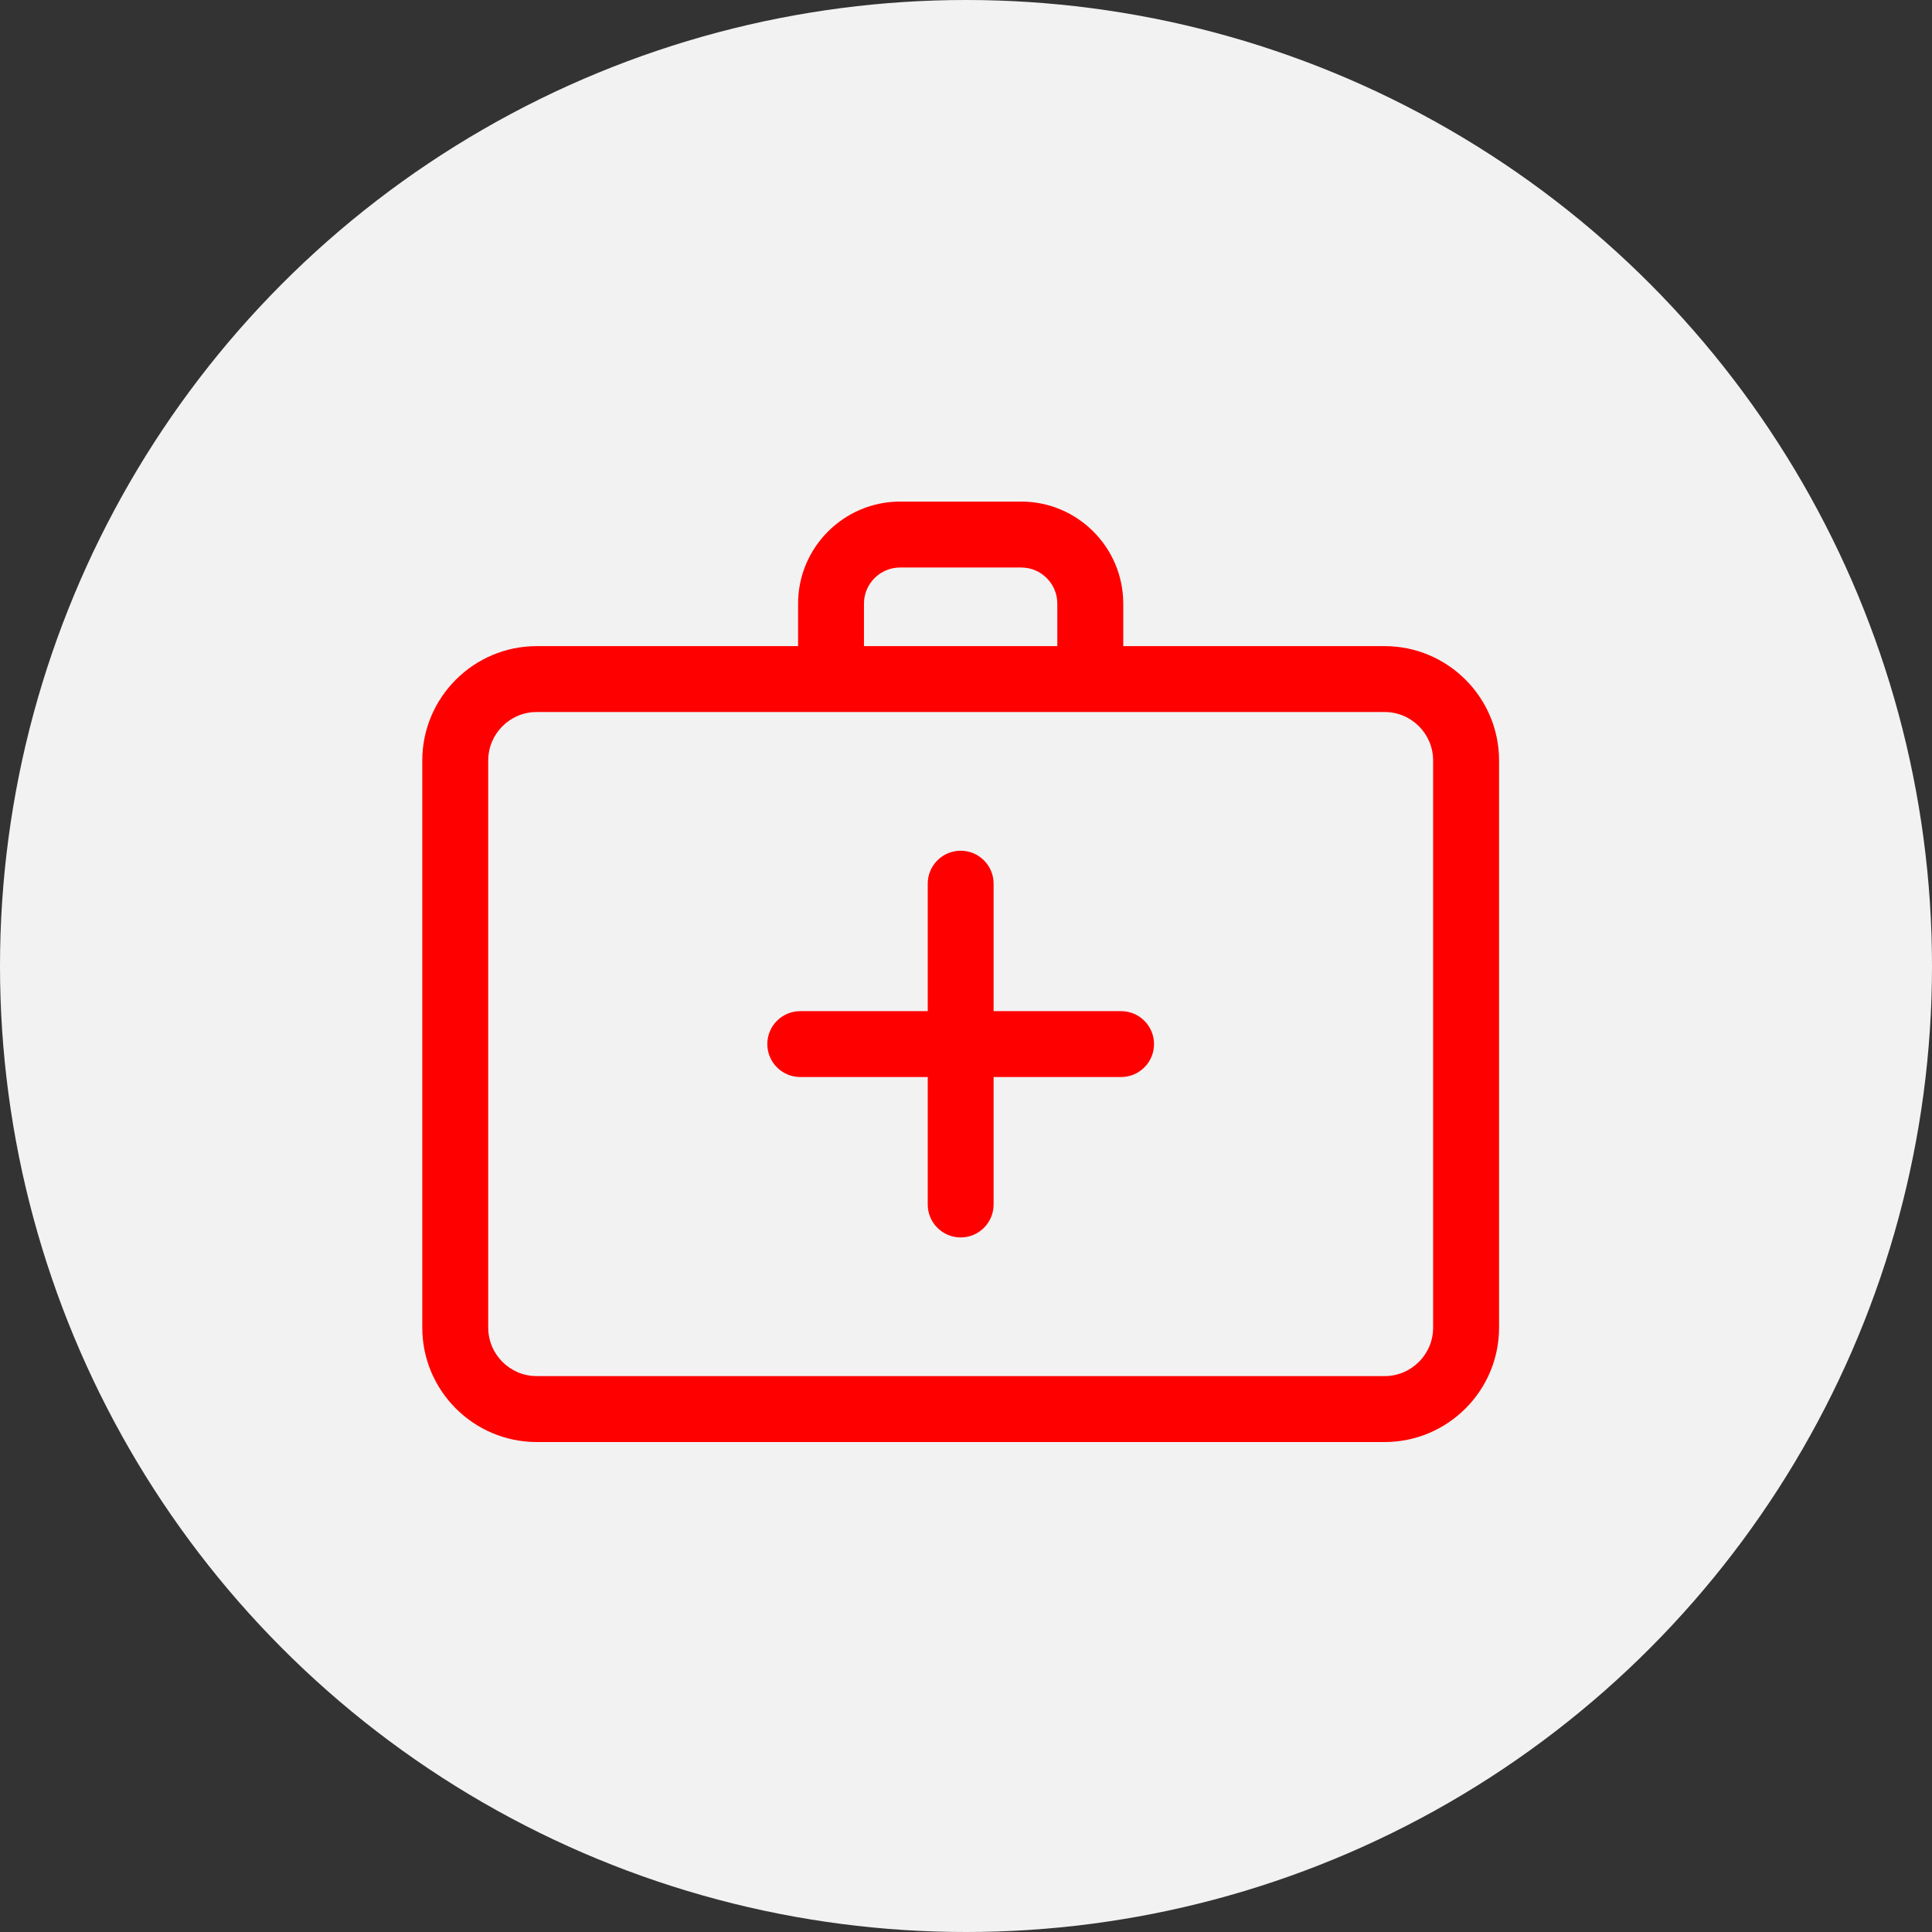
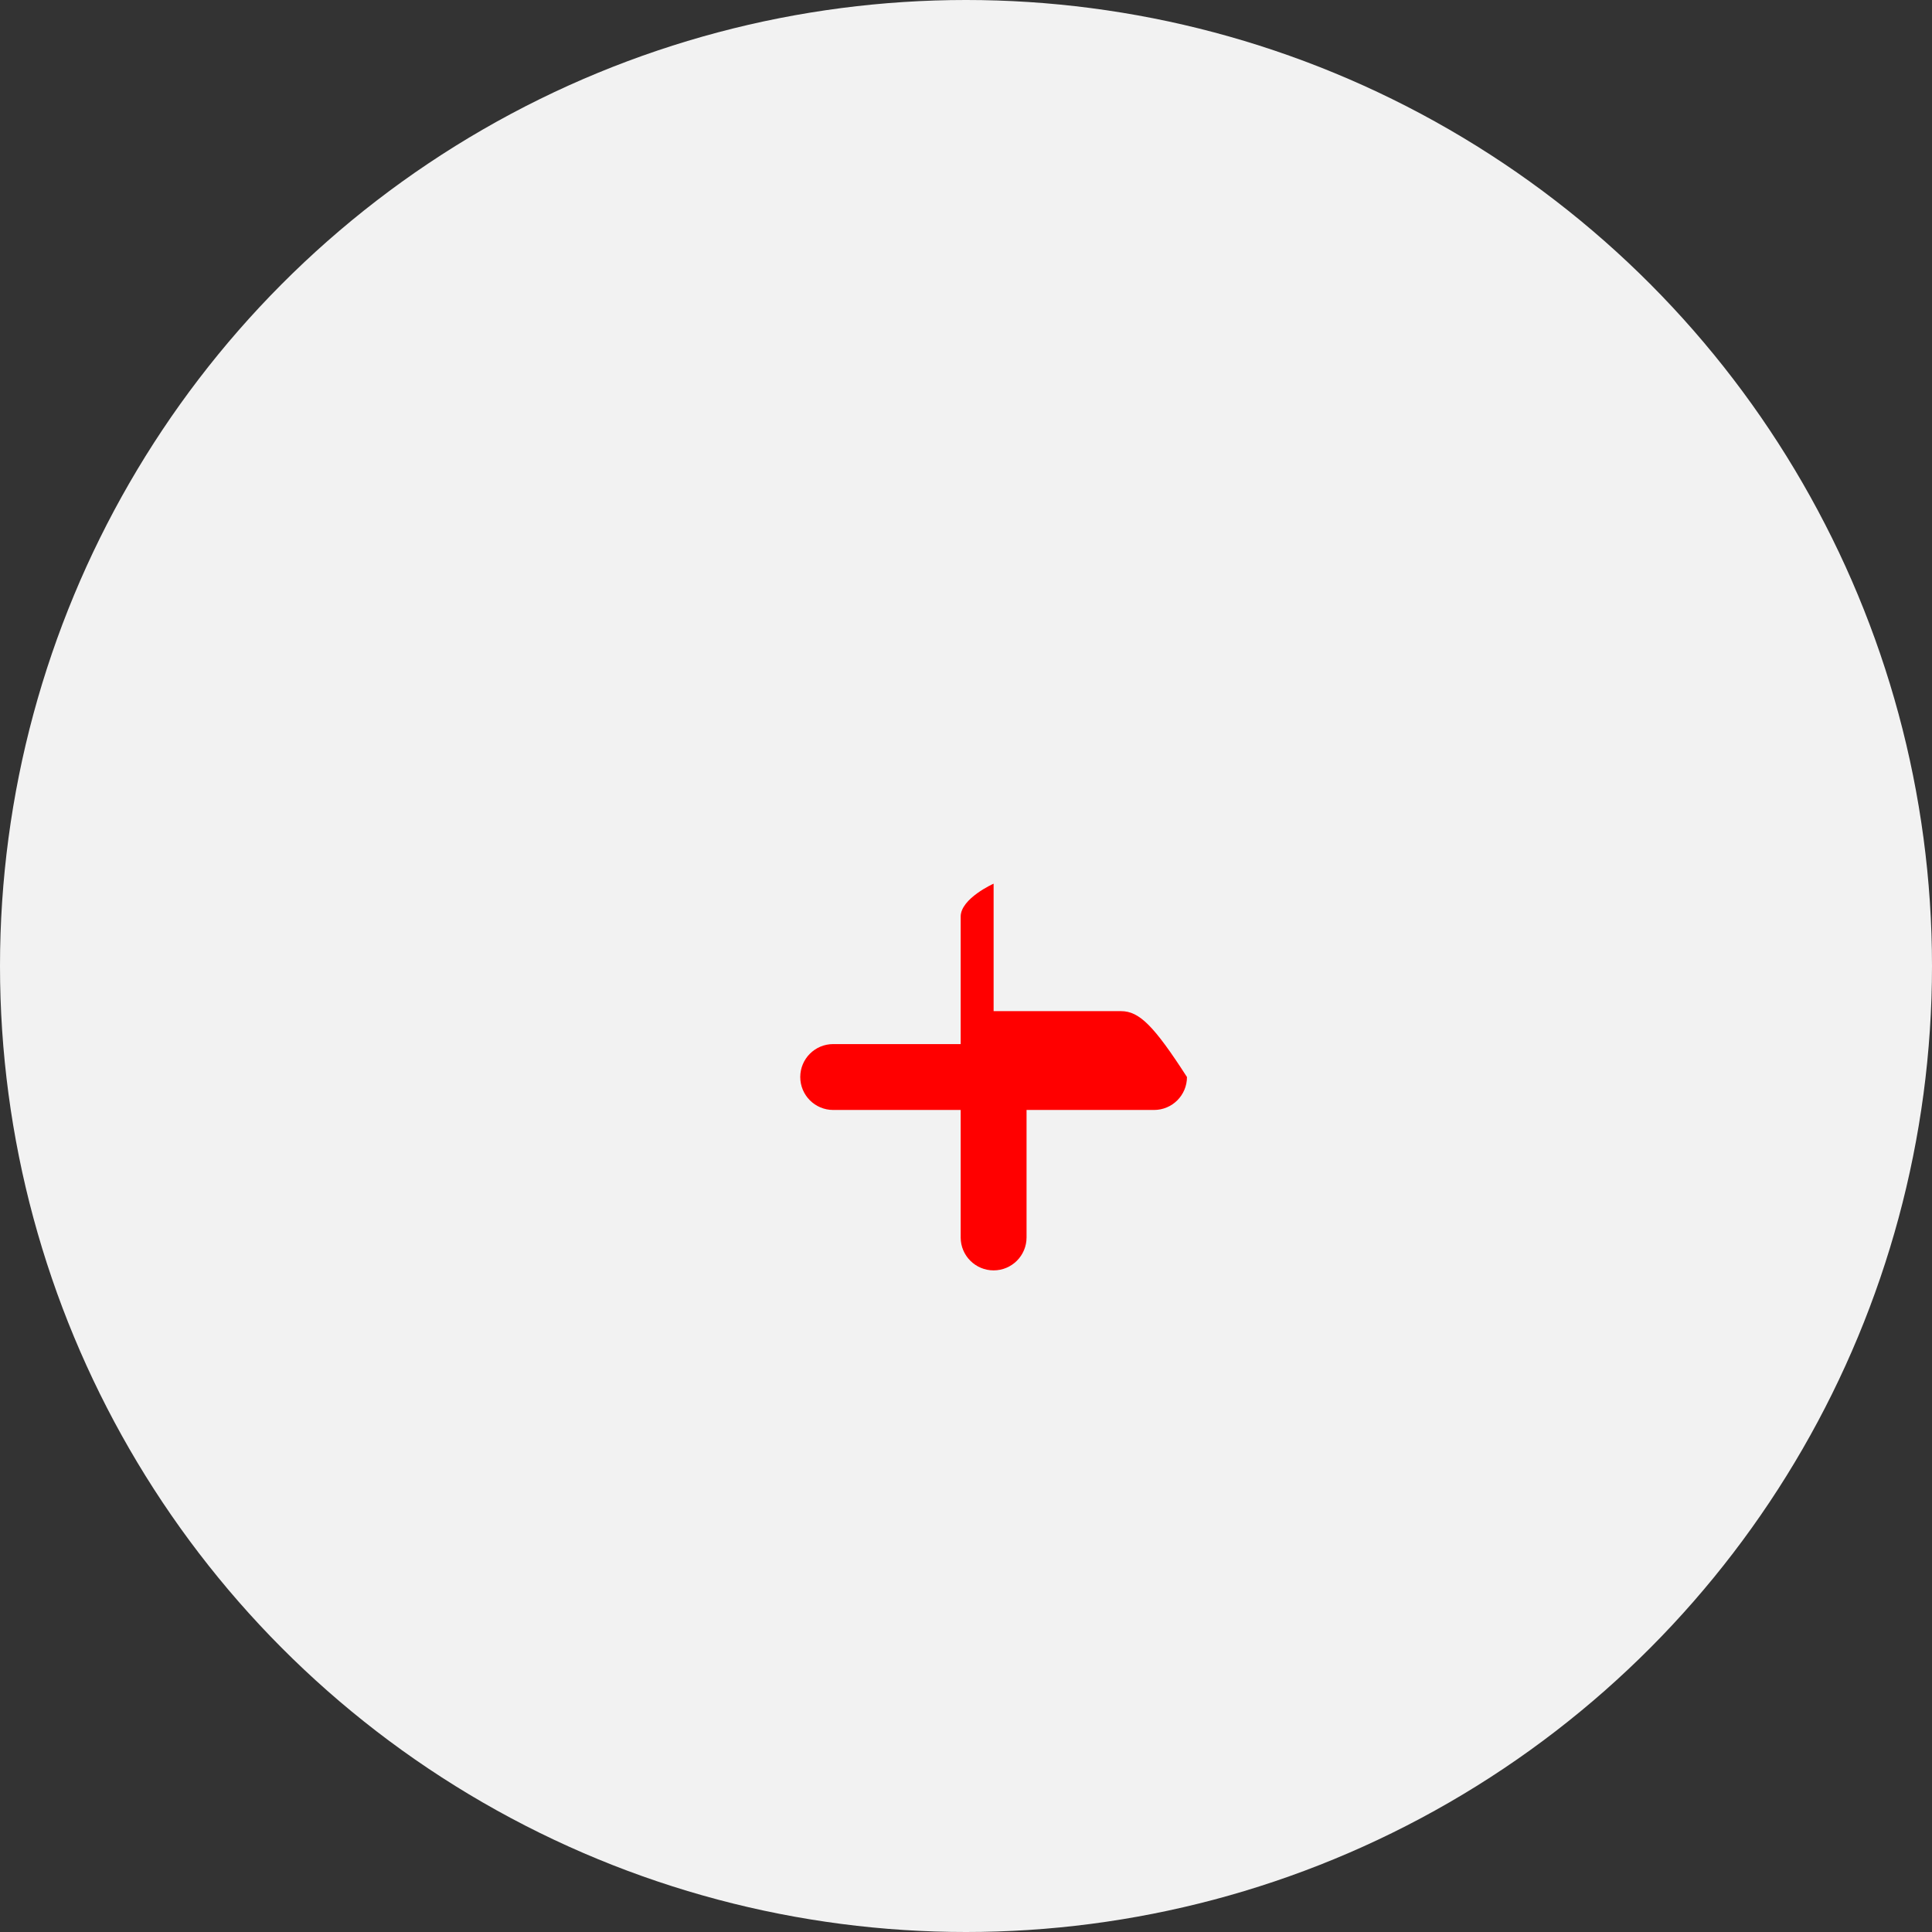
<svg xmlns="http://www.w3.org/2000/svg" xmlns:ns1="http://www.inkscape.org/namespaces/inkscape" version="1.1" id="svg8" x="0px" y="0px" viewBox="0 0 250 250" style="enable-background:new 0 0 250 250;" xml:space="preserve">
  <rect x="0" y="0" width="250" height="250" fill="#333333" stroke="none" />
  <style type="text/css">
	.st0{fill:#F2F2F2;}
	.st1{fill:#FF0000;}
</style>
  <circle id="path3852" class="st0" cx="125" cy="125" r="125" />
  <g id="g3850" transform="matrix(0.072,0,0,0.072,14.525,245.379)">
    <g id="g3784">
      <g id="g3782">
-         <path id="path3780" ns1:connector-curvature="0" class="st1" d="M2286.8-2246.8h-469.8v-76.4     c0-101.1-82.3-183.4-183.4-183.4H1416c-101.1,0-183.4,82.3-183.4,183.4v76.4H762.8c-113.3,0-205.6,92.2-205.6,205.6V-1022     c0,113.3,92.2,205.6,205.6,205.6h1524c113.3,0,205.6-92.2,205.6-205.6v-1019.3C2492.4-2154.6,2400.1-2246.8,2286.8-2246.8z      M1351-2323.2L1351-2323.2c0-35.8,29.1-64.9,65-64.9h217.6c35.8,0,64.9,29.1,64.9,64.9v76.4H1351V-2323.2z M2373.9-1022     c0,48-39.1,87.1-87.1,87.1h-1524c-48,0-87.1-39.1-87.1-87.1v-1019.3c0-48,39.1-87.1,87.1-87.1h1524c48,0,87.1,39.1,87.1,87.1     L2373.9-1022z" />
-       </g>
+         </g>
    </g>
    <g id="g3790">
      <g id="g3788">
-         <path id="path3786" ns1:connector-curvature="0" class="st1" d="M1813.1-1590.8H1584v-229.1c0-32.7-26.5-59.2-59.2-59.2     s-59.2,26.5-59.2,59.2v229.1h-229.1c-32.7,0-59.2,26.5-59.2,59.2c0,32.7,26.5,59.2,59.2,59.2h229.1v229.1     c0,32.7,26.5,59.2,59.2,59.2s59.2-26.5,59.2-59.2v-229.1h229.1c32.7,0,59.2-26.5,59.2-59.2     C1872.3-1564.3,1845.8-1590.8,1813.1-1590.8z" />
+         <path id="path3786" ns1:connector-curvature="0" class="st1" d="M1813.1-1590.8H1584v-229.1s-59.2,26.5-59.2,59.2v229.1h-229.1c-32.7,0-59.2,26.5-59.2,59.2c0,32.7,26.5,59.2,59.2,59.2h229.1v229.1     c0,32.7,26.5,59.2,59.2,59.2s59.2-26.5,59.2-59.2v-229.1h229.1c32.7,0,59.2-26.5,59.2-59.2     C1872.3-1564.3,1845.8-1590.8,1813.1-1590.8z" />
      </g>
    </g>
    <g id="g3792">
	</g>
    <g id="g3794">
	</g>
    <g id="g3796">
	</g>
    <g id="g3798">
	</g>
    <g id="g3800">
	</g>
    <g id="g3802">
	</g>
    <g id="g3804">
	</g>
    <g id="g3806">
	</g>
    <g id="g3808">
	</g>
    <g id="g3810">
	</g>
    <g id="g3812">
	</g>
    <g id="g3814">
	</g>
    <g id="g3816">
	</g>
    <g id="g3818">
	</g>
    <g id="g3820">
	</g>
  </g>
</svg>